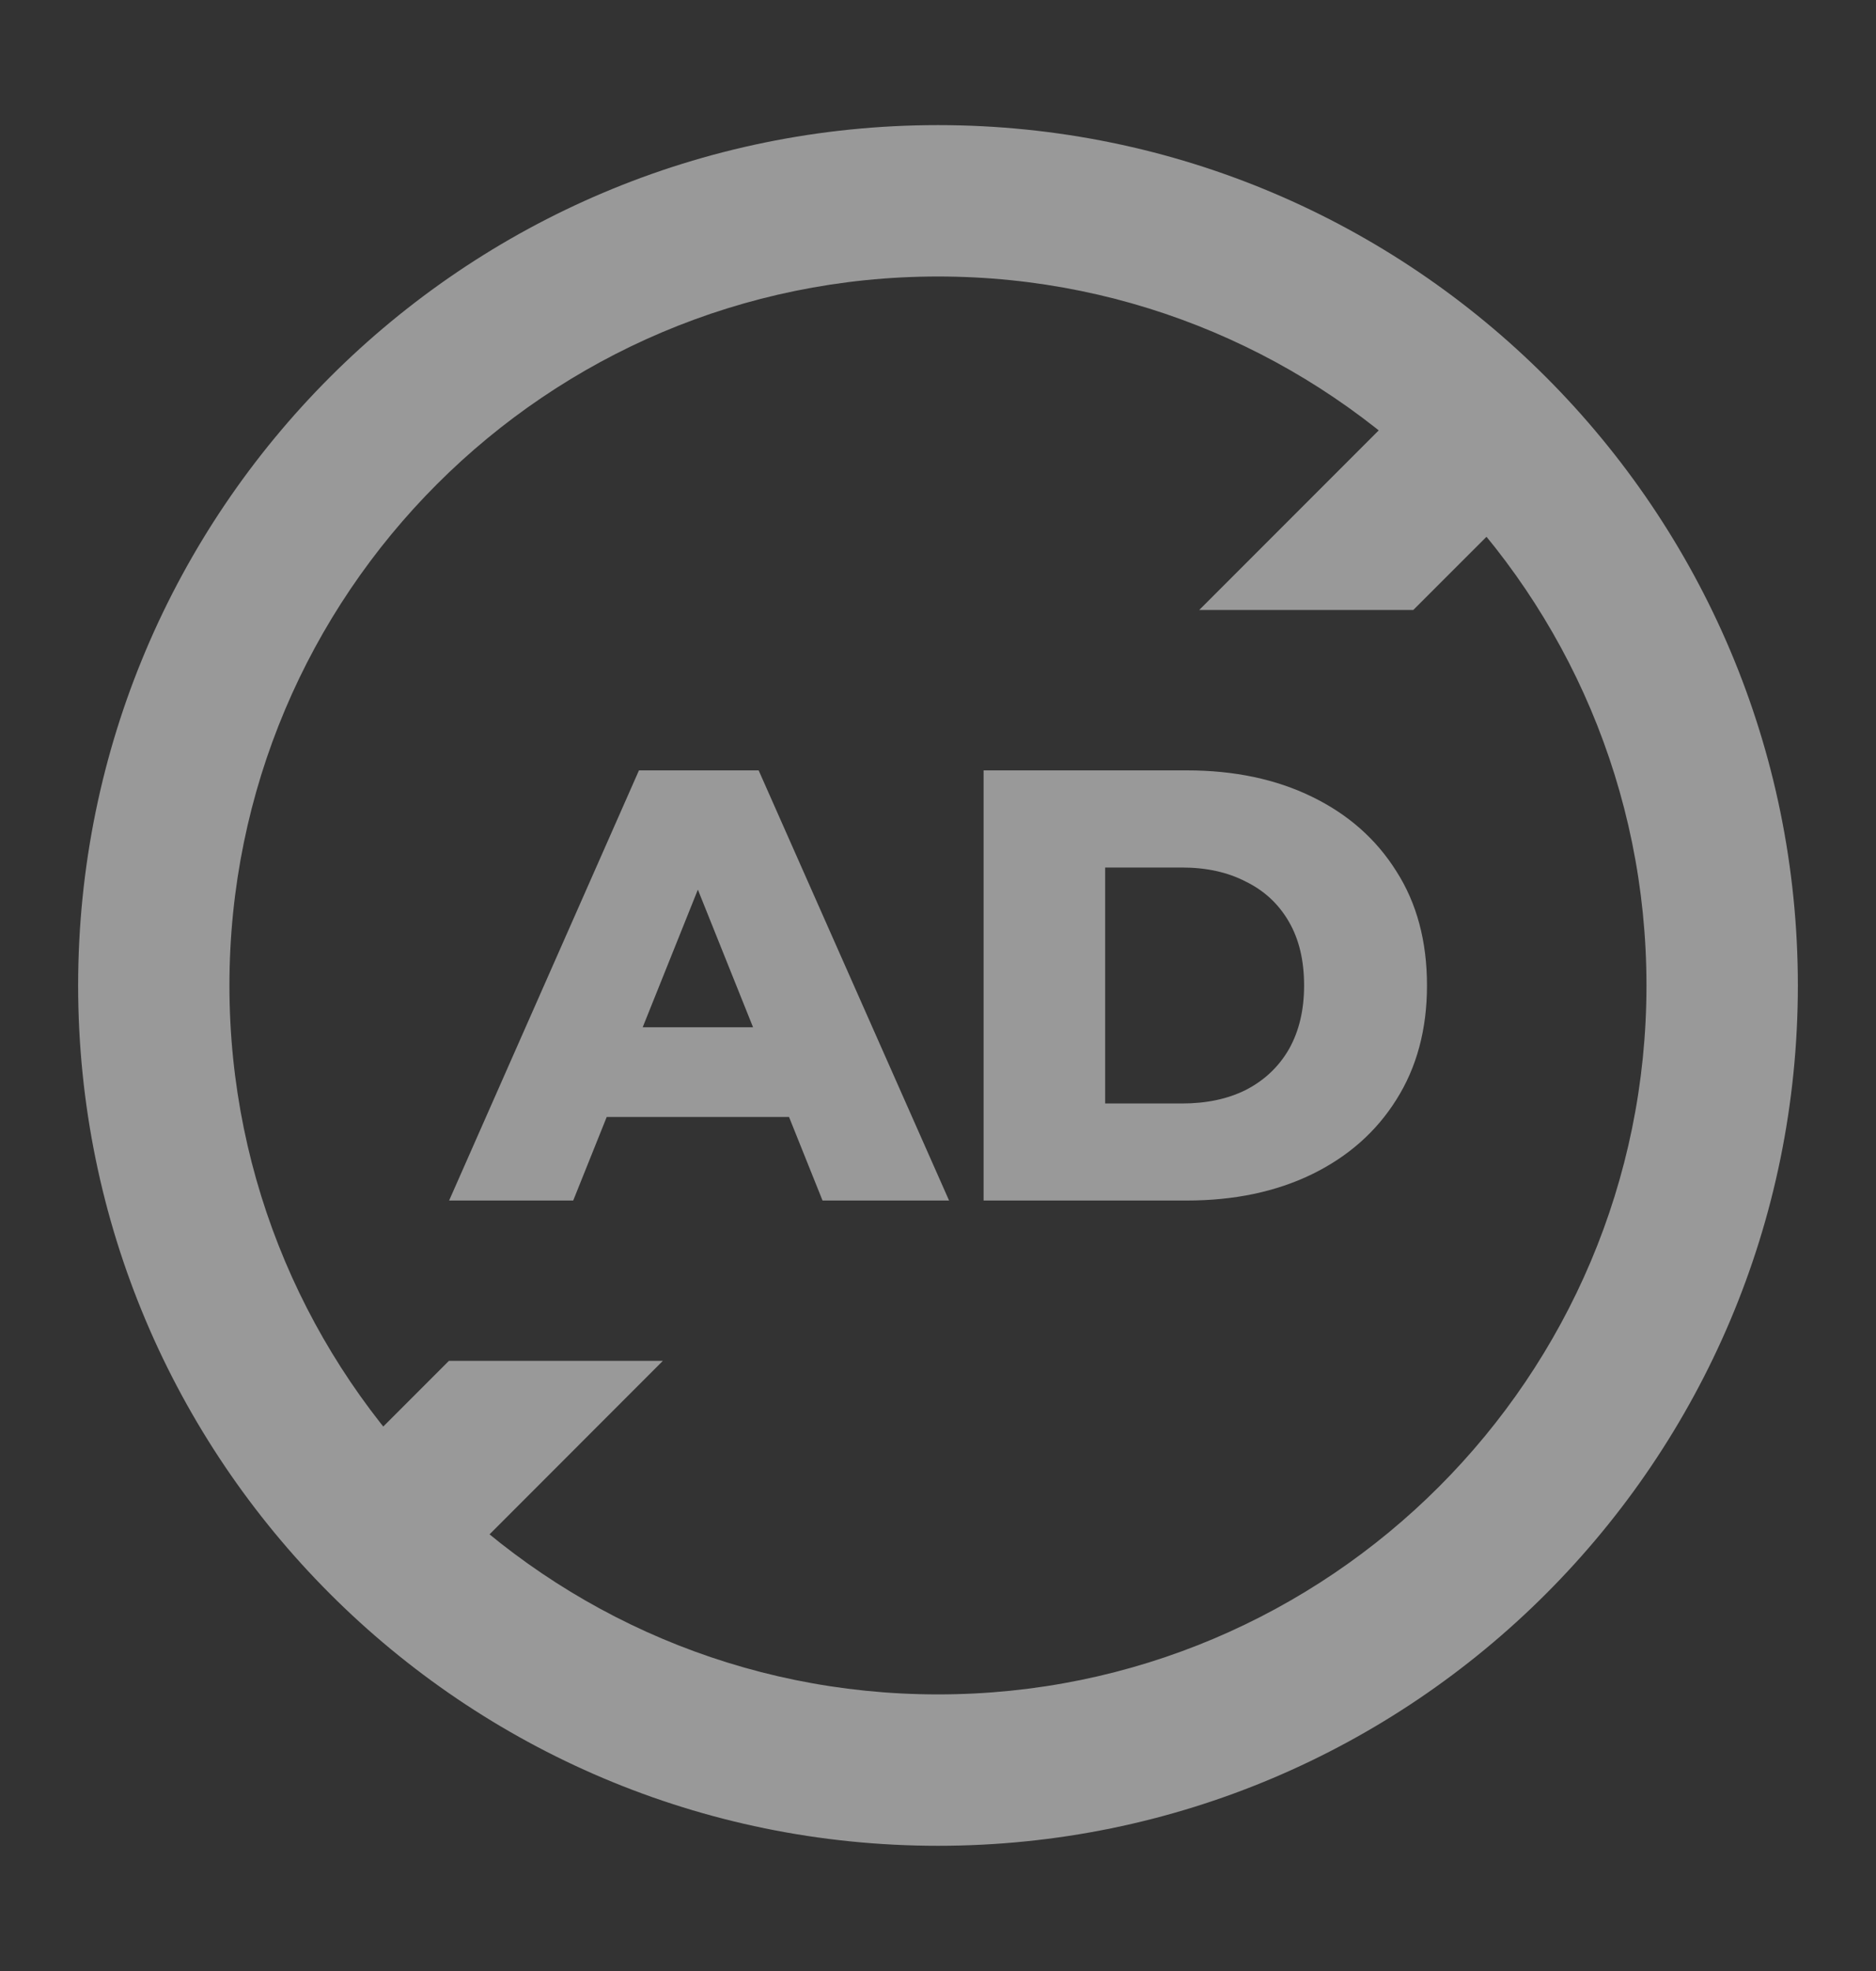
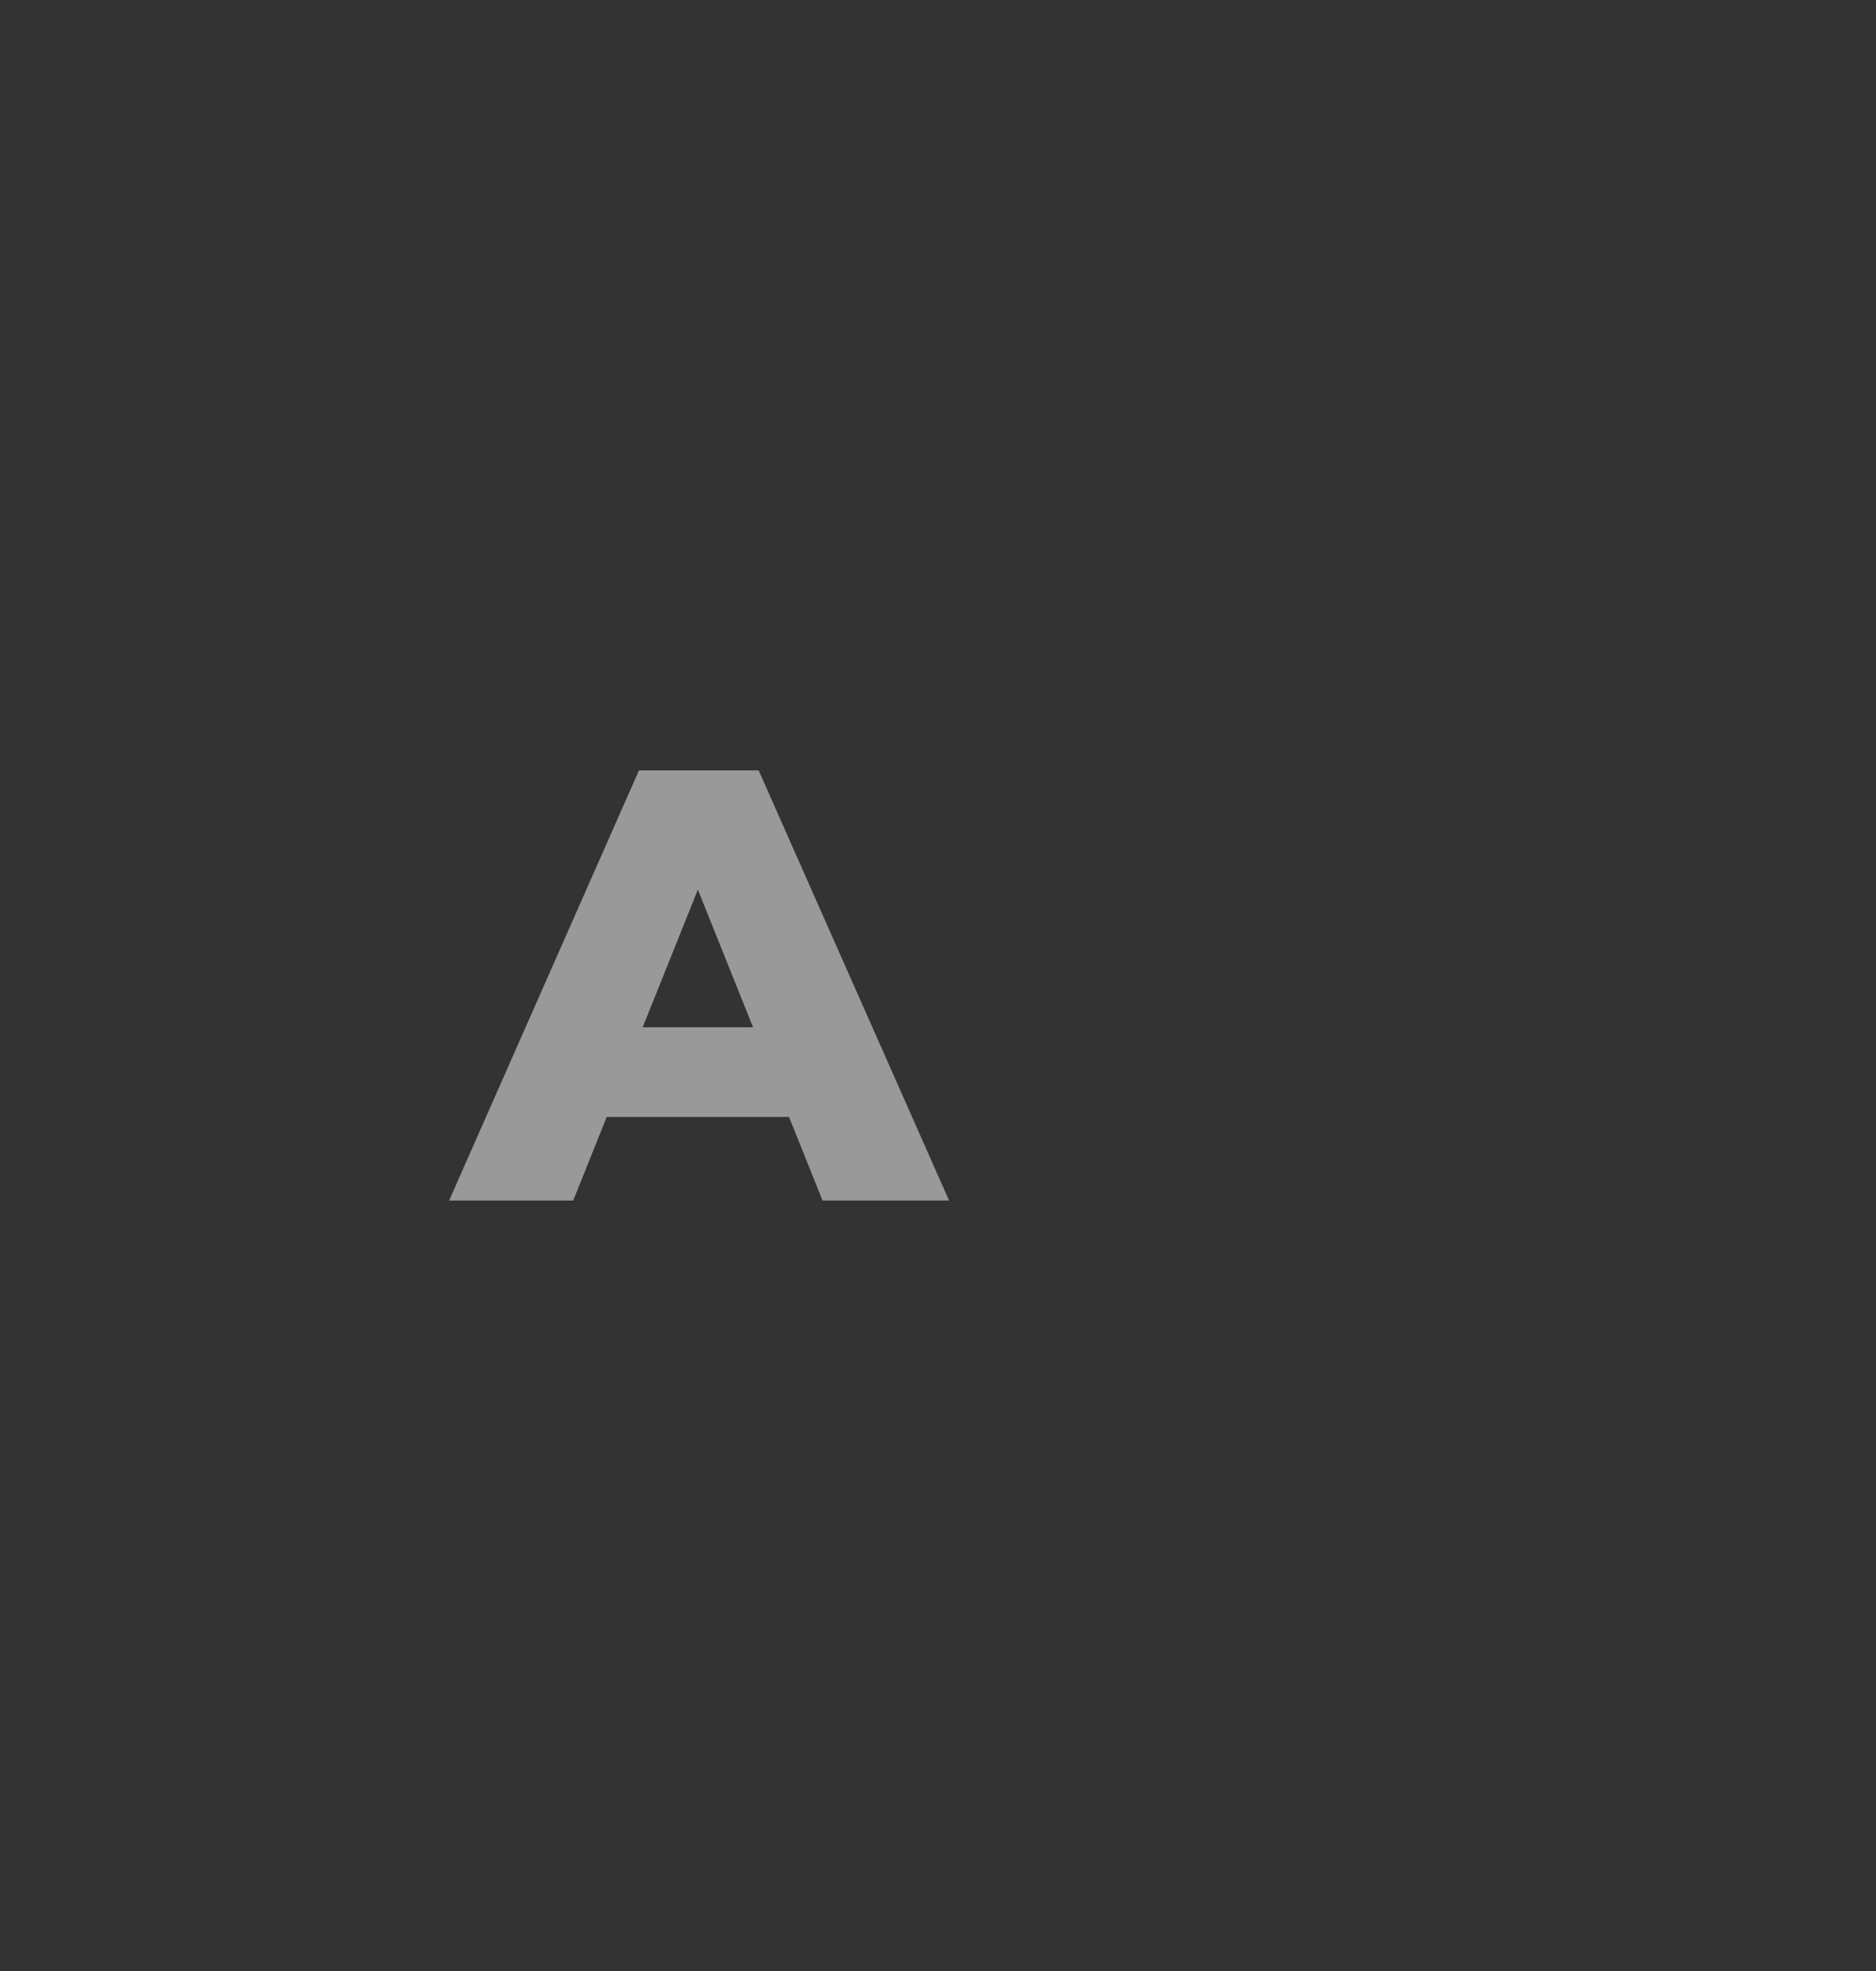
<svg xmlns="http://www.w3.org/2000/svg" width="20" height="21" viewBox="0 0 20 21" fill="none">
  <rect x="0" y="0" width="20" height="21" fill="#333333" stroke="none" />
  <g opacity="0.5">
-     <path fill-rule="evenodd" clip-rule="evenodd" d="M10 1.333C15.062 1.333 19.167 5.437 19.167 10.5C19.167 15.562 15.062 19.666 10 19.666C4.937 19.666 0.833 15.562 0.833 10.5C0.833 5.437 4.937 1.333 10 1.333ZM10 2.946C5.828 2.946 2.446 6.328 2.446 10.5C2.446 14.671 5.828 18.053 10 18.053C14.171 18.053 17.553 14.671 17.553 10.5C17.553 6.328 14.171 2.946 10 2.946Z" fill="white" />
-     <path d="M4.788 12.791L6.812 8.208H8.088L10.118 12.791H8.769L7.185 8.843H7.695L6.111 12.791H4.788ZM5.895 11.901L6.229 10.945H8.468L8.802 11.901H5.895Z" fill="white" />
-     <path d="M10.486 12.791V8.208H12.653C13.159 8.208 13.604 8.302 13.989 8.49C14.373 8.677 14.672 8.941 14.886 9.282C15.104 9.622 15.213 10.028 15.213 10.5C15.213 10.967 15.104 11.373 14.886 11.717C14.672 12.058 14.373 12.322 13.989 12.51C13.604 12.697 13.159 12.791 12.653 12.791H10.486ZM11.782 11.757H12.601C12.862 11.757 13.089 11.709 13.281 11.613C13.478 11.512 13.631 11.368 13.74 11.181C13.849 10.989 13.903 10.762 13.903 10.5C13.903 10.233 13.849 10.006 13.74 9.819C13.631 9.631 13.478 9.489 13.281 9.393C13.089 9.293 12.862 9.243 12.601 9.243H11.782V11.757Z" fill="white" />
-     <path d="M4.891 16.676L3.75 15.535L4.786 14.499H7.067L4.891 16.676ZM16.558 5.009L15.067 6.499H12.785L15.417 3.867L16.558 5.009Z" fill="white" />
+     <path d="M4.788 12.791L6.812 8.208H8.088L10.118 12.791H8.769L7.185 8.843H7.695L6.111 12.791H4.788ZM5.895 11.901L6.229 10.945H8.468L8.802 11.901H5.895" fill="white" />
  </g>
</svg>